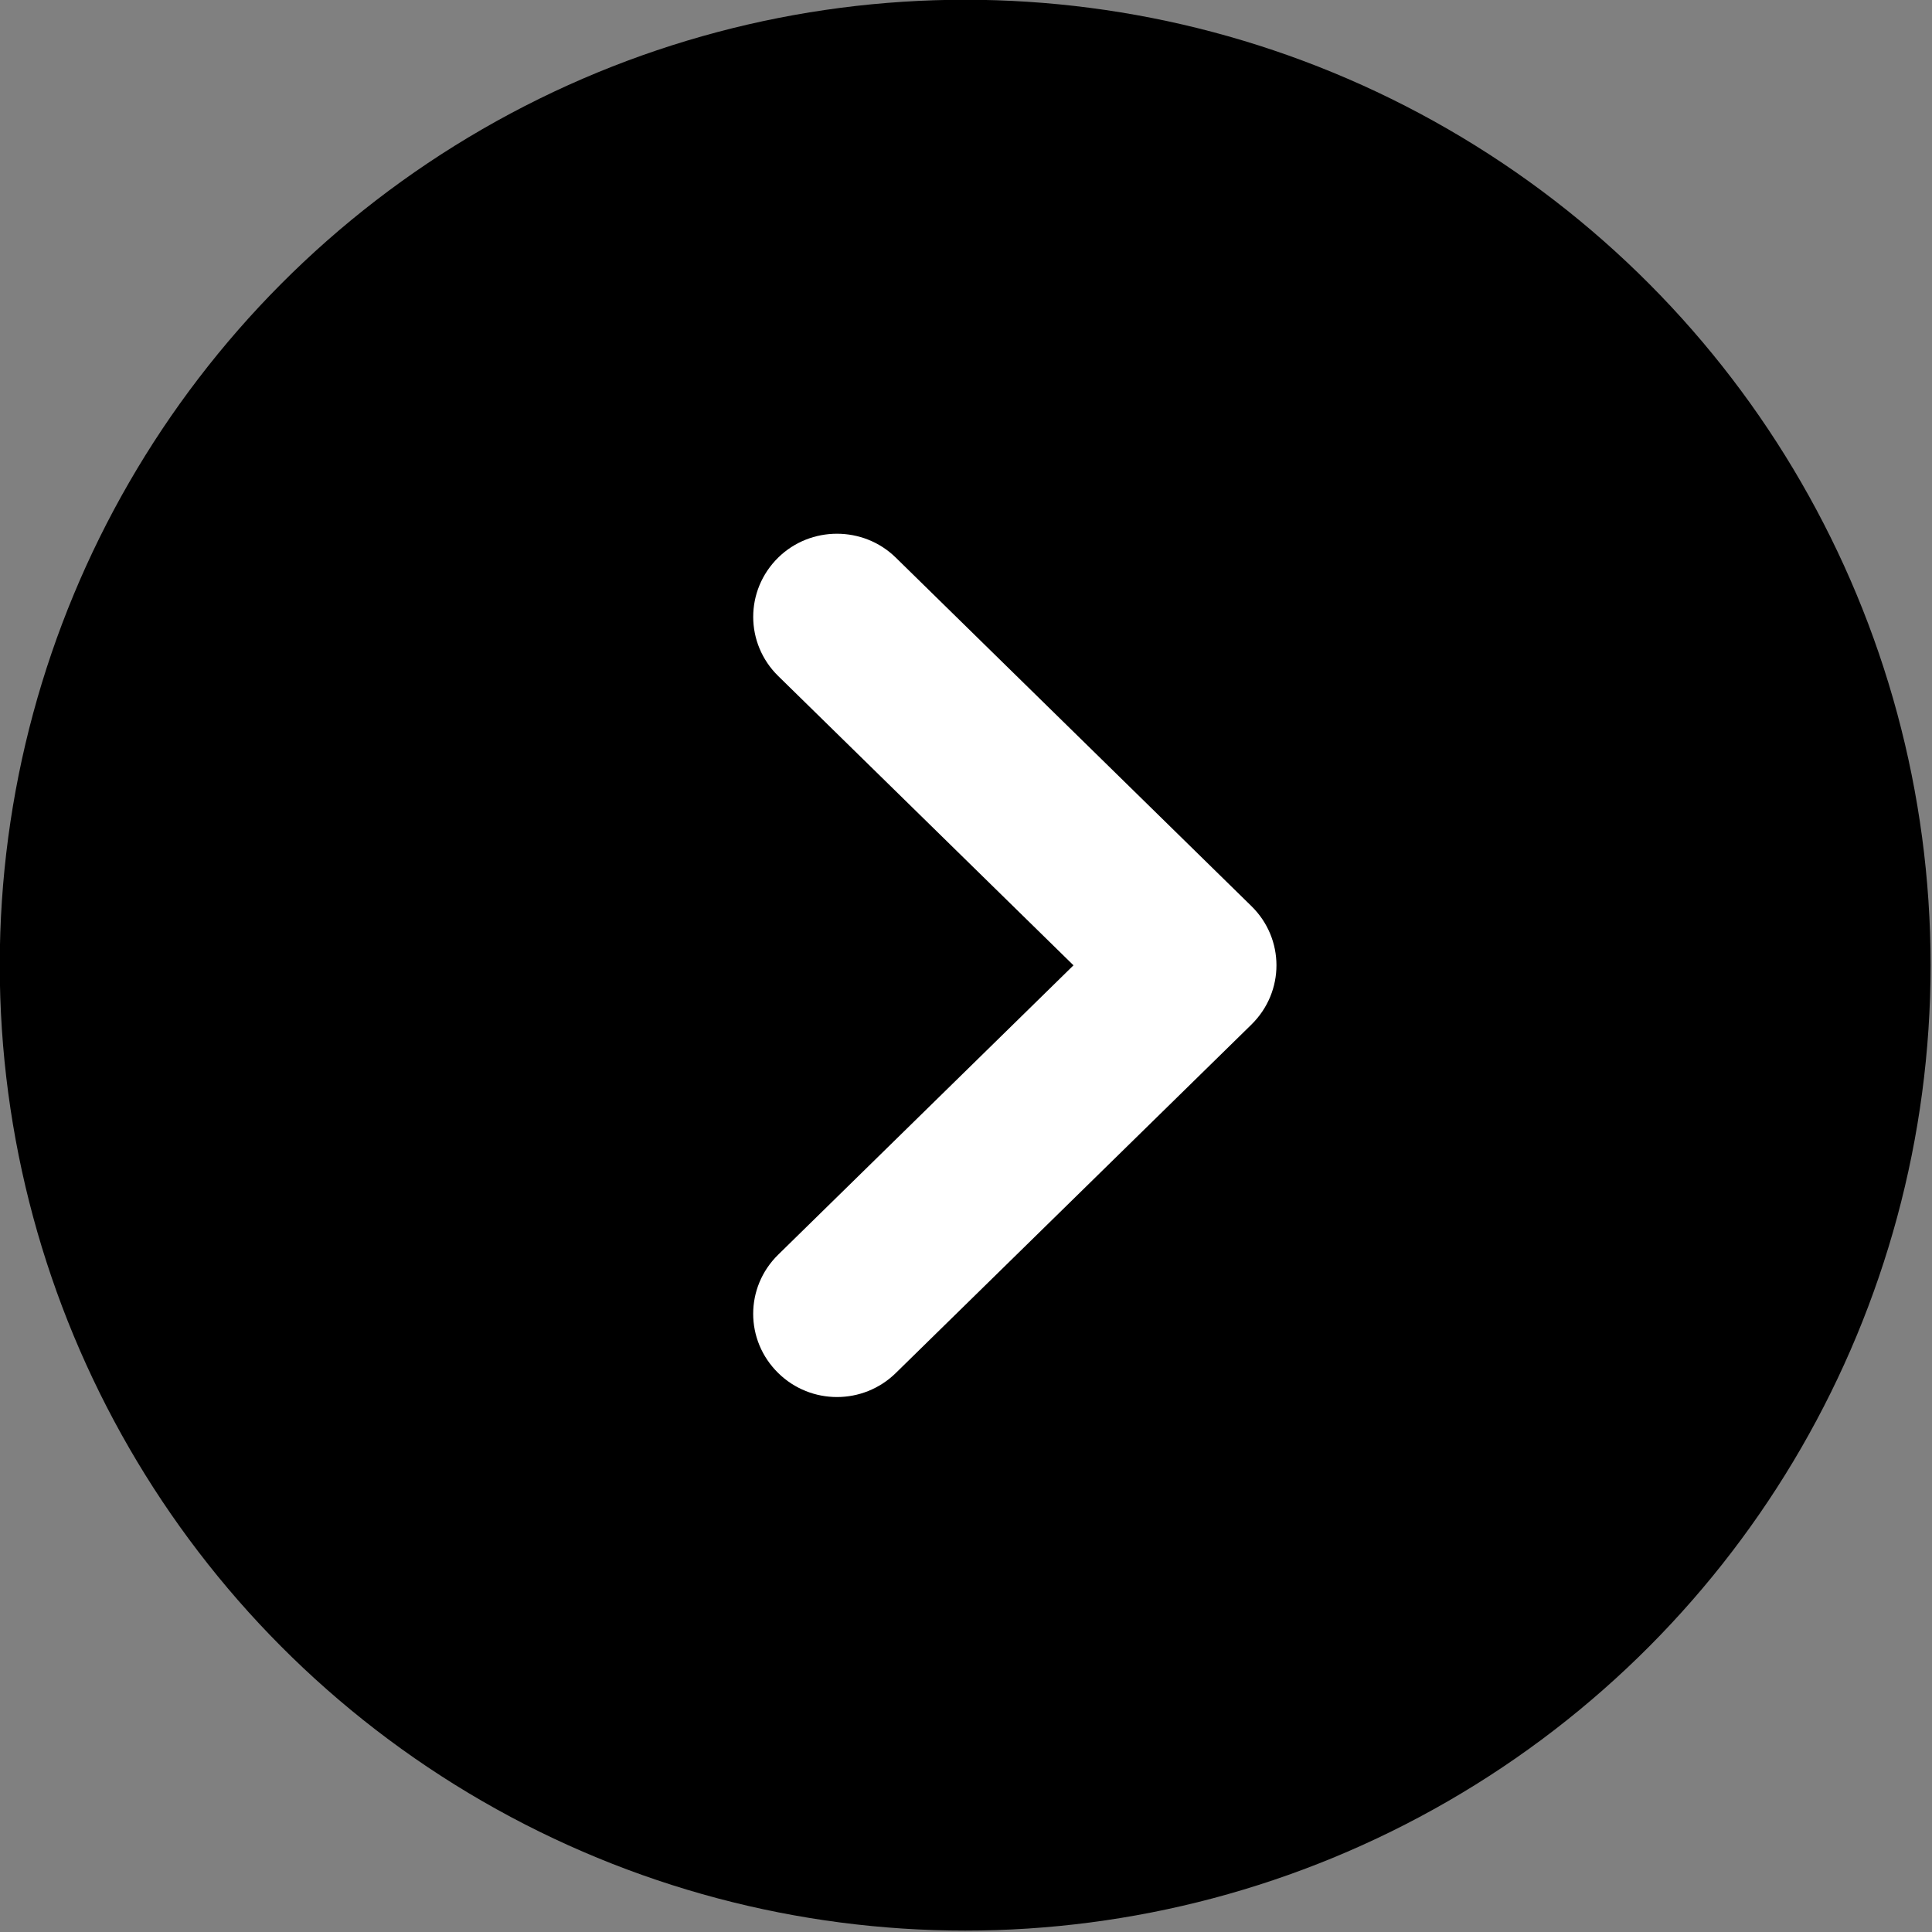
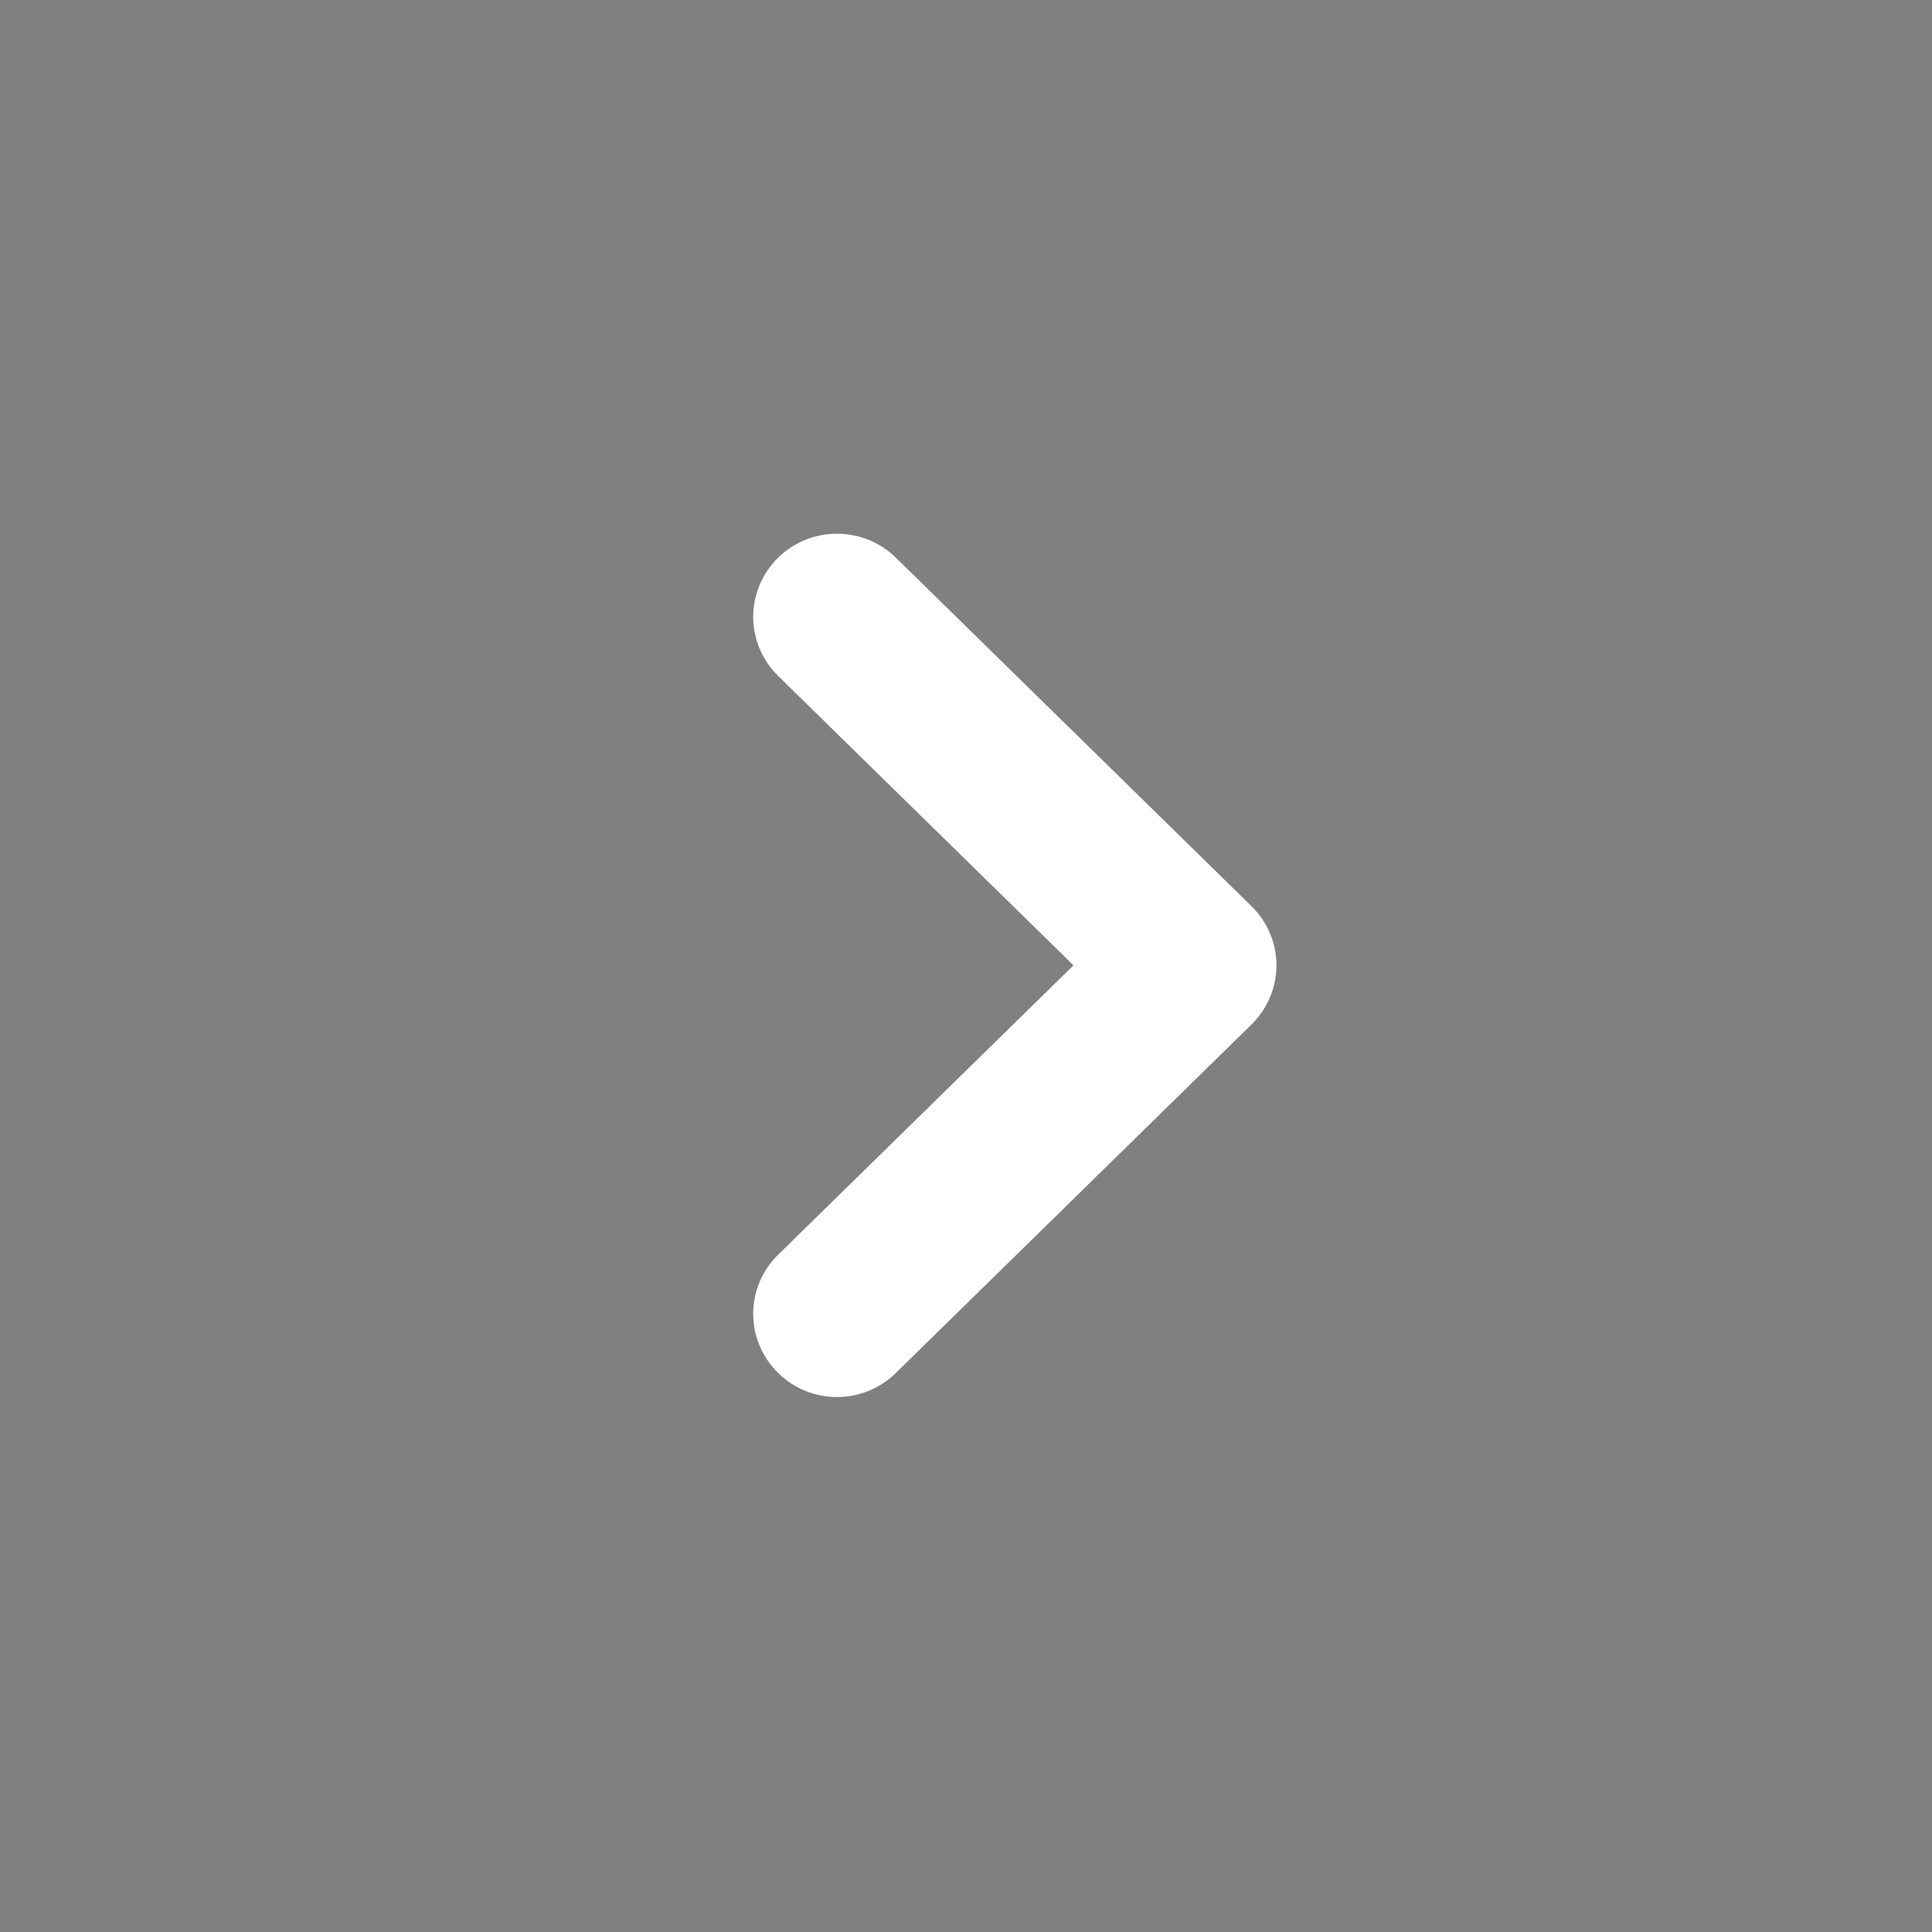
<svg xmlns="http://www.w3.org/2000/svg" width="100%" height="100%" viewBox="0 0 48 48" version="1.1" xml:space="preserve" style="fill-rule:evenodd;clip-rule:evenodd;stroke-linejoin:round;stroke-miterlimit:2;">
  <rect x="0" y="0" width="48" height="48" fill="#808080" stroke="none" />
  <g id="Page-1">
    <g transform="matrix(-0.979,0,0,-0.979,47.965,47.965)">
-       <circle cx="24.5" cy="24.5" r="24.5" />
-     </g>
+       </g>
    <g transform="matrix(0,0.979,0.979,0,20.216,14.758)">
-       <path d="M19.771,2.082C20.175,1.669 20.379,1.131 20.379,0.591C20.379,0.051 20.175,-0.488 19.77,-0.9C18.939,-1.748 17.593,-1.747 16.764,-0.899L9.423,6.593L2.084,-0.898C1.255,-1.746 -0.092,-1.748 -0.926,-0.899C-1.731,-0.076 -1.731,1.257 -0.926,2.081L7.919,11.107C8.748,11.955 10.093,11.957 10.927,11.108L19.771,2.082ZM-0.106,1.247C-0.106,1.246 -0.107,1.245 -0.108,1.245L-0.106,1.247ZM17.581,-0.063C17.582,-0.063 17.582,-0.064 17.582,-0.064L17.581,-0.063Z" style="fill:white;" />
+       <path d="M19.771,2.082C20.175,1.669 20.379,1.131 20.379,0.591C20.379,0.051 20.175,-0.488 19.77,-0.9C18.939,-1.748 17.593,-1.747 16.764,-0.899L9.423,6.593L2.084,-0.898C1.255,-1.746 -0.092,-1.748 -0.926,-0.899C-1.731,-0.076 -1.731,1.257 -0.926,2.081L7.919,11.107C8.748,11.955 10.093,11.957 10.927,11.108ZM-0.106,1.247C-0.106,1.246 -0.107,1.245 -0.108,1.245L-0.106,1.247ZM17.581,-0.063C17.582,-0.063 17.582,-0.064 17.582,-0.064L17.581,-0.063Z" style="fill:white;" />
    </g>
  </g>
</svg>